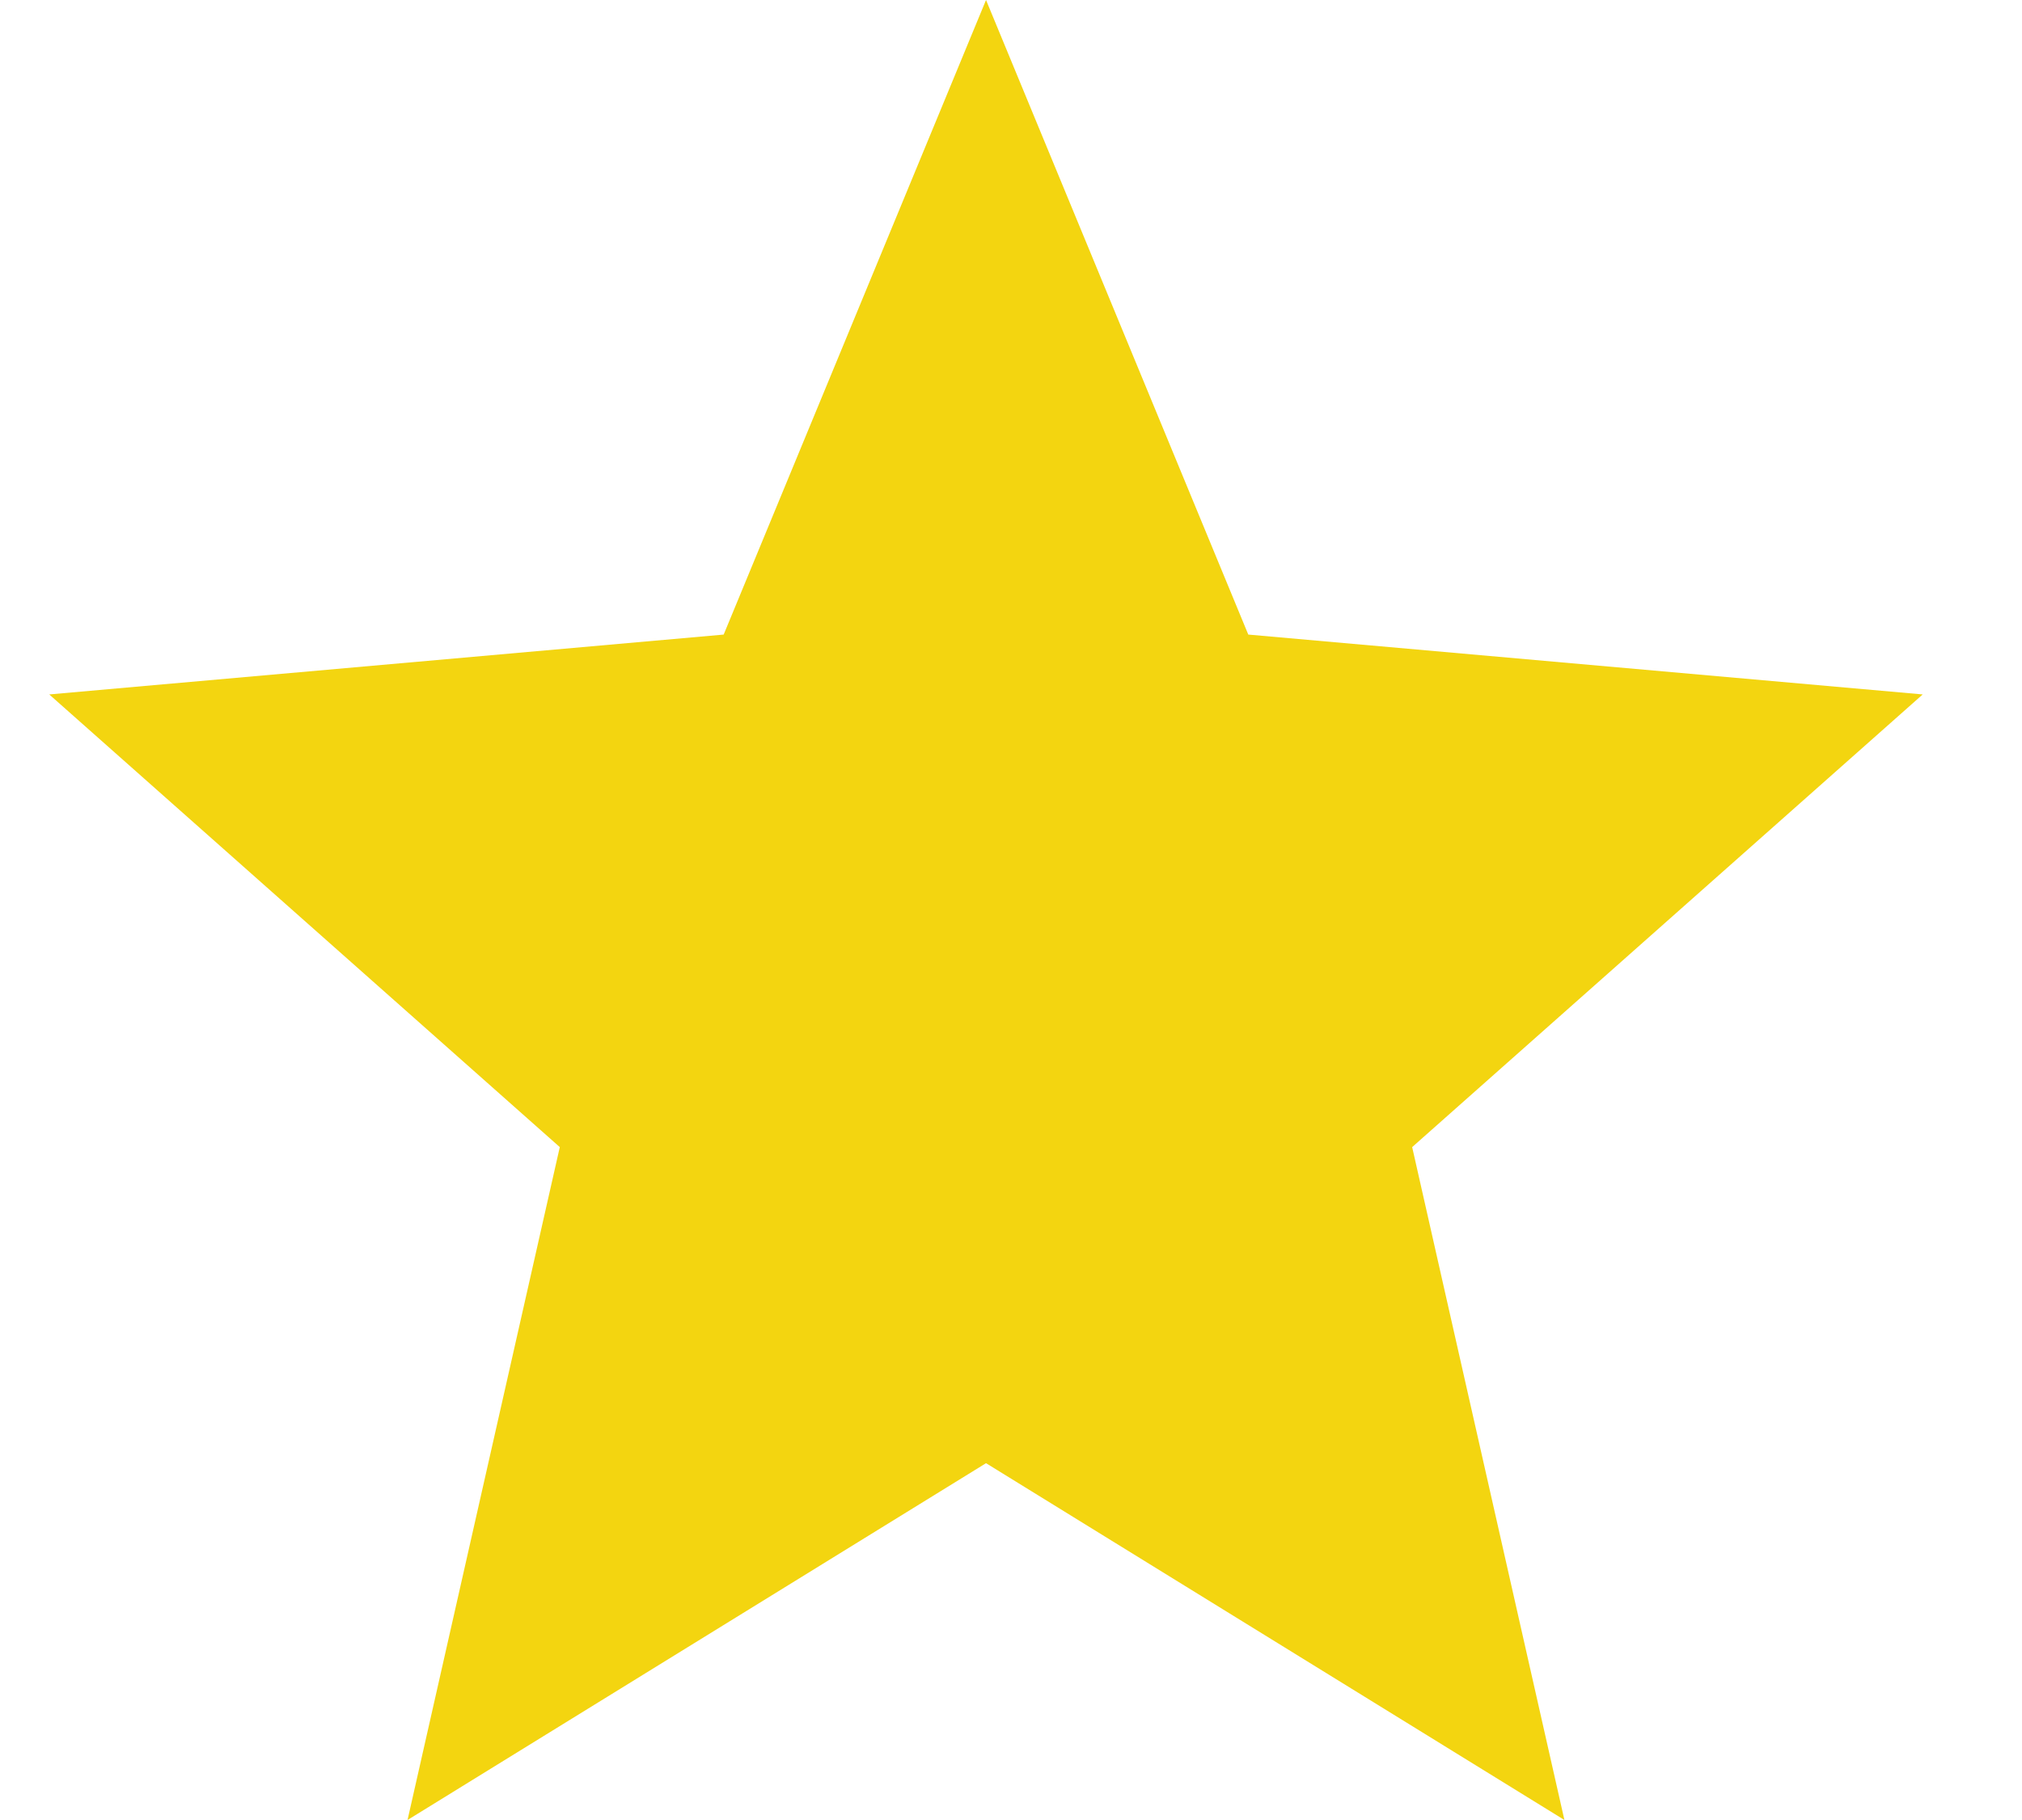
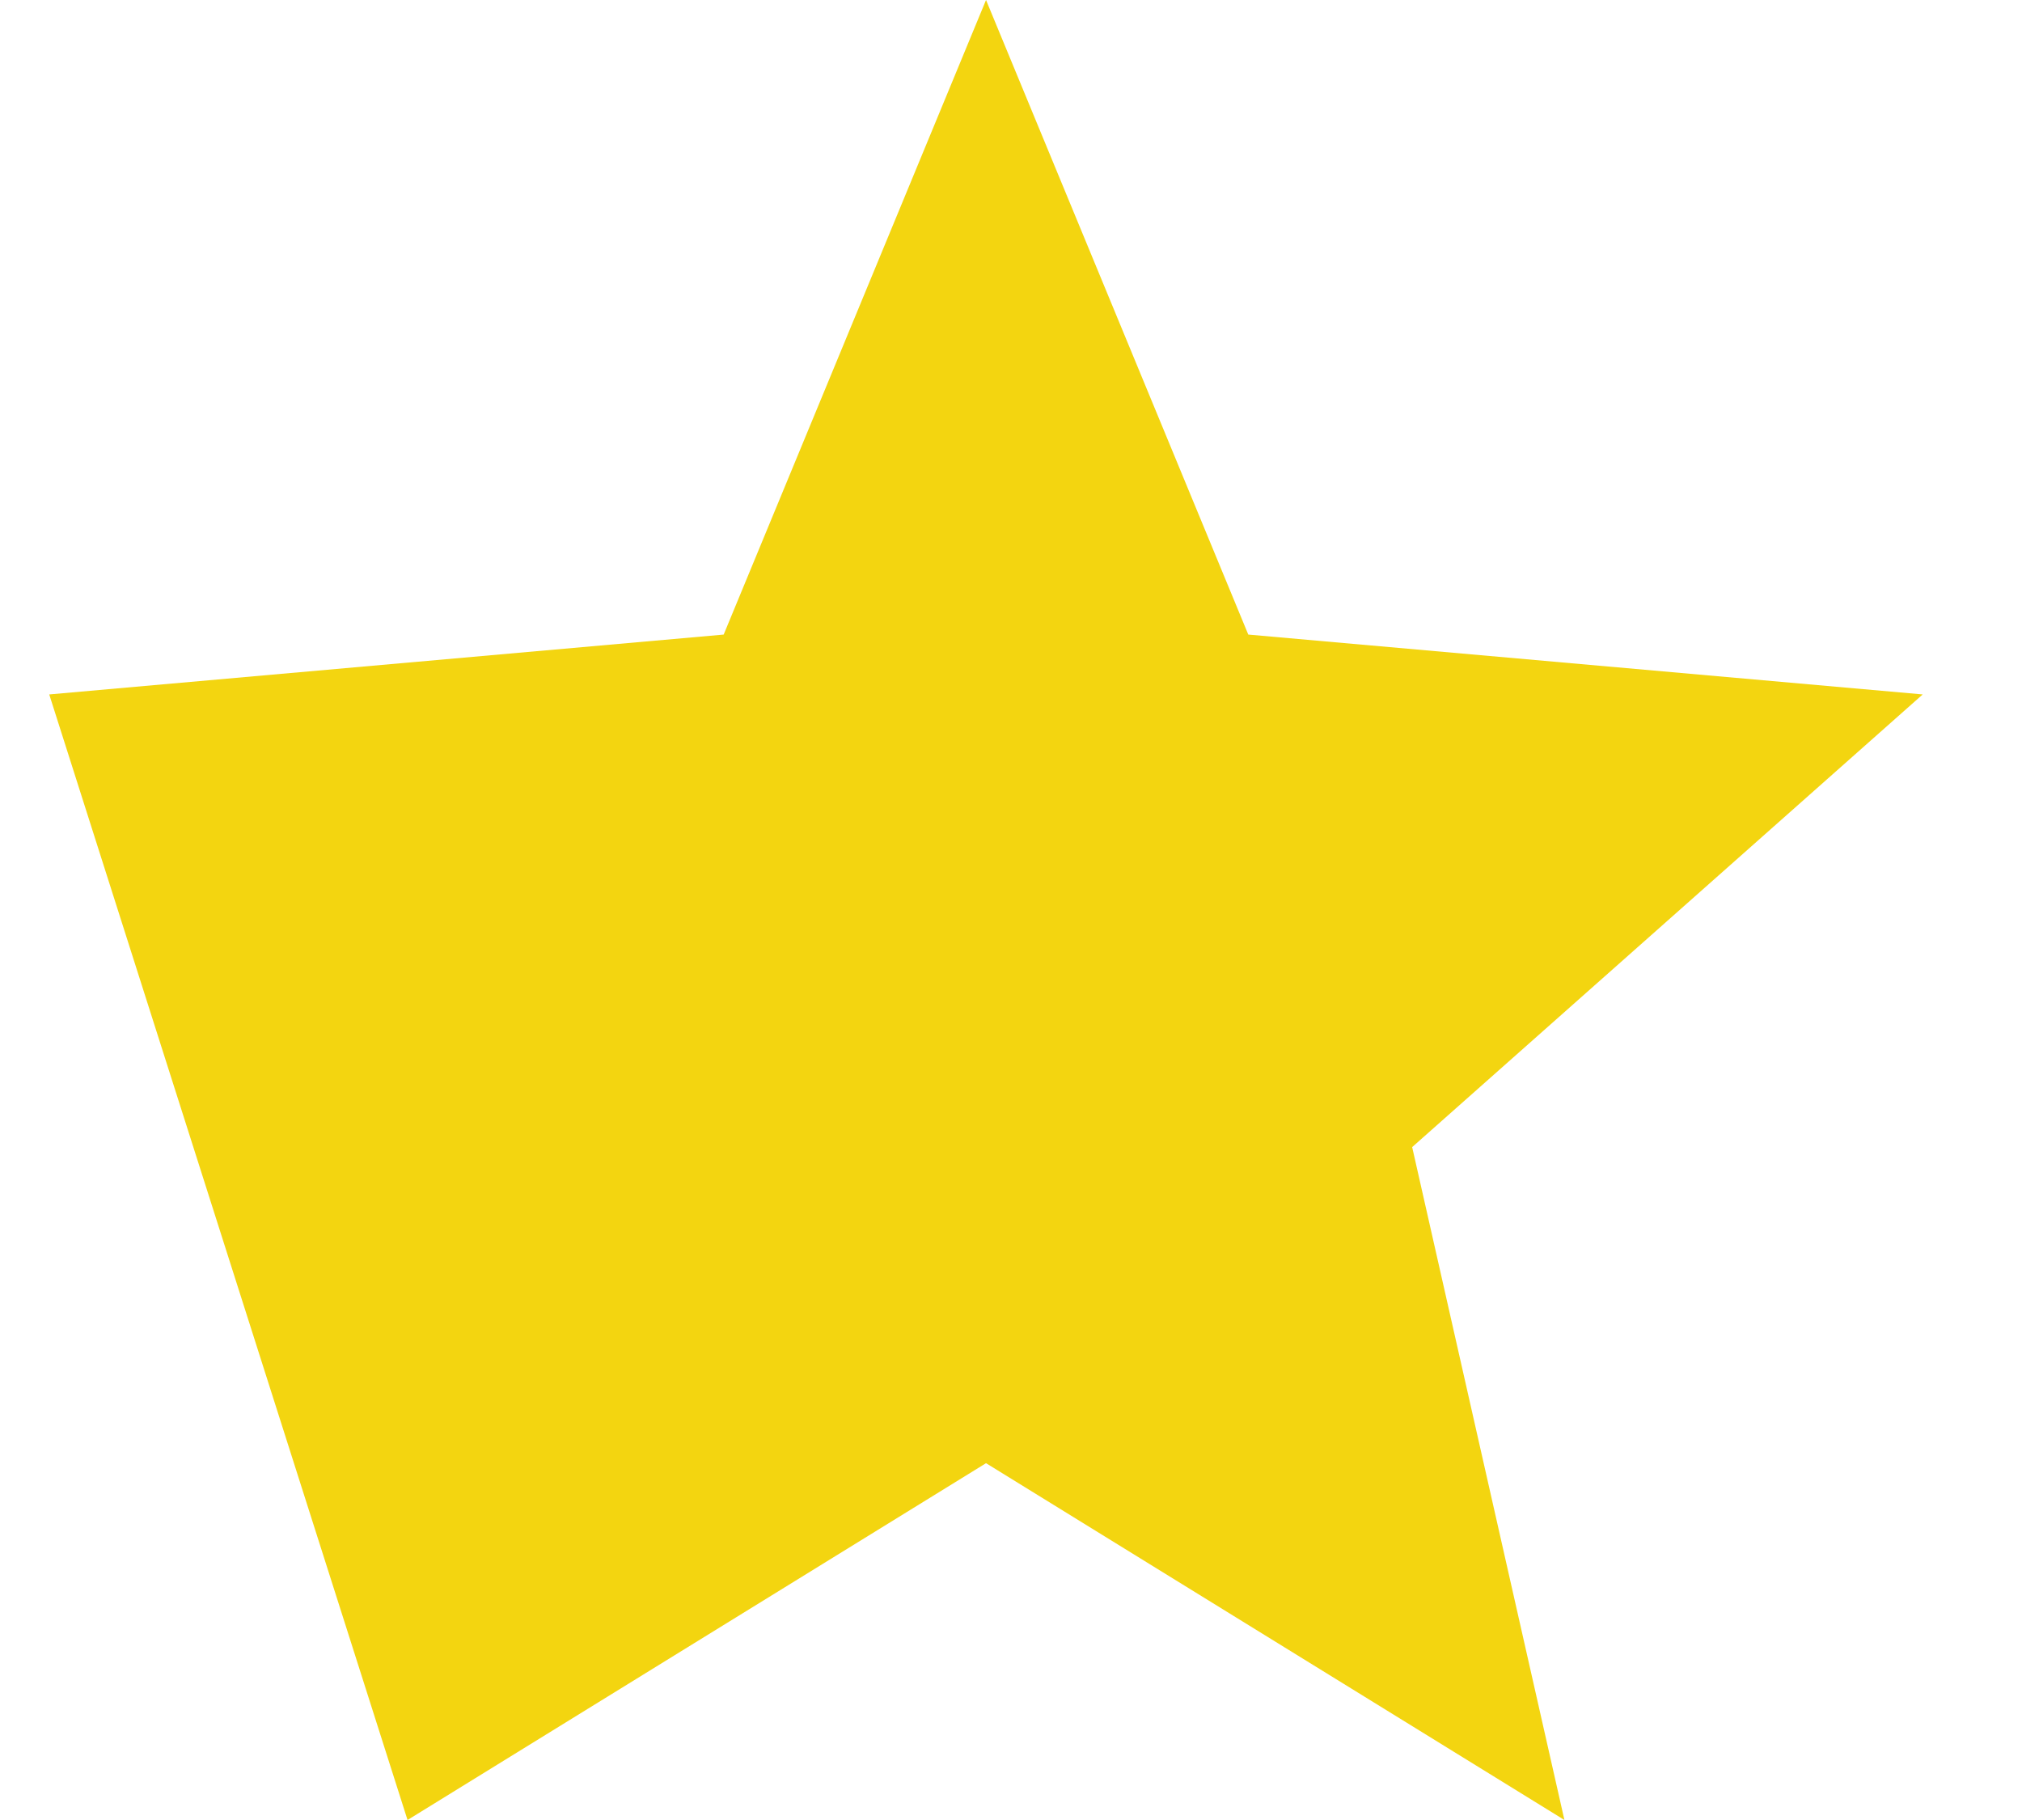
<svg xmlns="http://www.w3.org/2000/svg" width="20" height="18" viewBox="0 0 20 18" fill="none">
-   <path d="M4.031 18L5.537 11.345L0.487 6.868L7.158 6.276L9.753 0L12.347 6.276L19.018 6.868L13.968 11.345L15.474 18L9.753 14.471L4.031 18Z" fill="#F3D510" />
+   <path d="M4.031 18L0.487 6.868L7.158 6.276L9.753 0L12.347 6.276L19.018 6.868L13.968 11.345L15.474 18L9.753 14.471L4.031 18Z" fill="#F3D510" />
</svg>